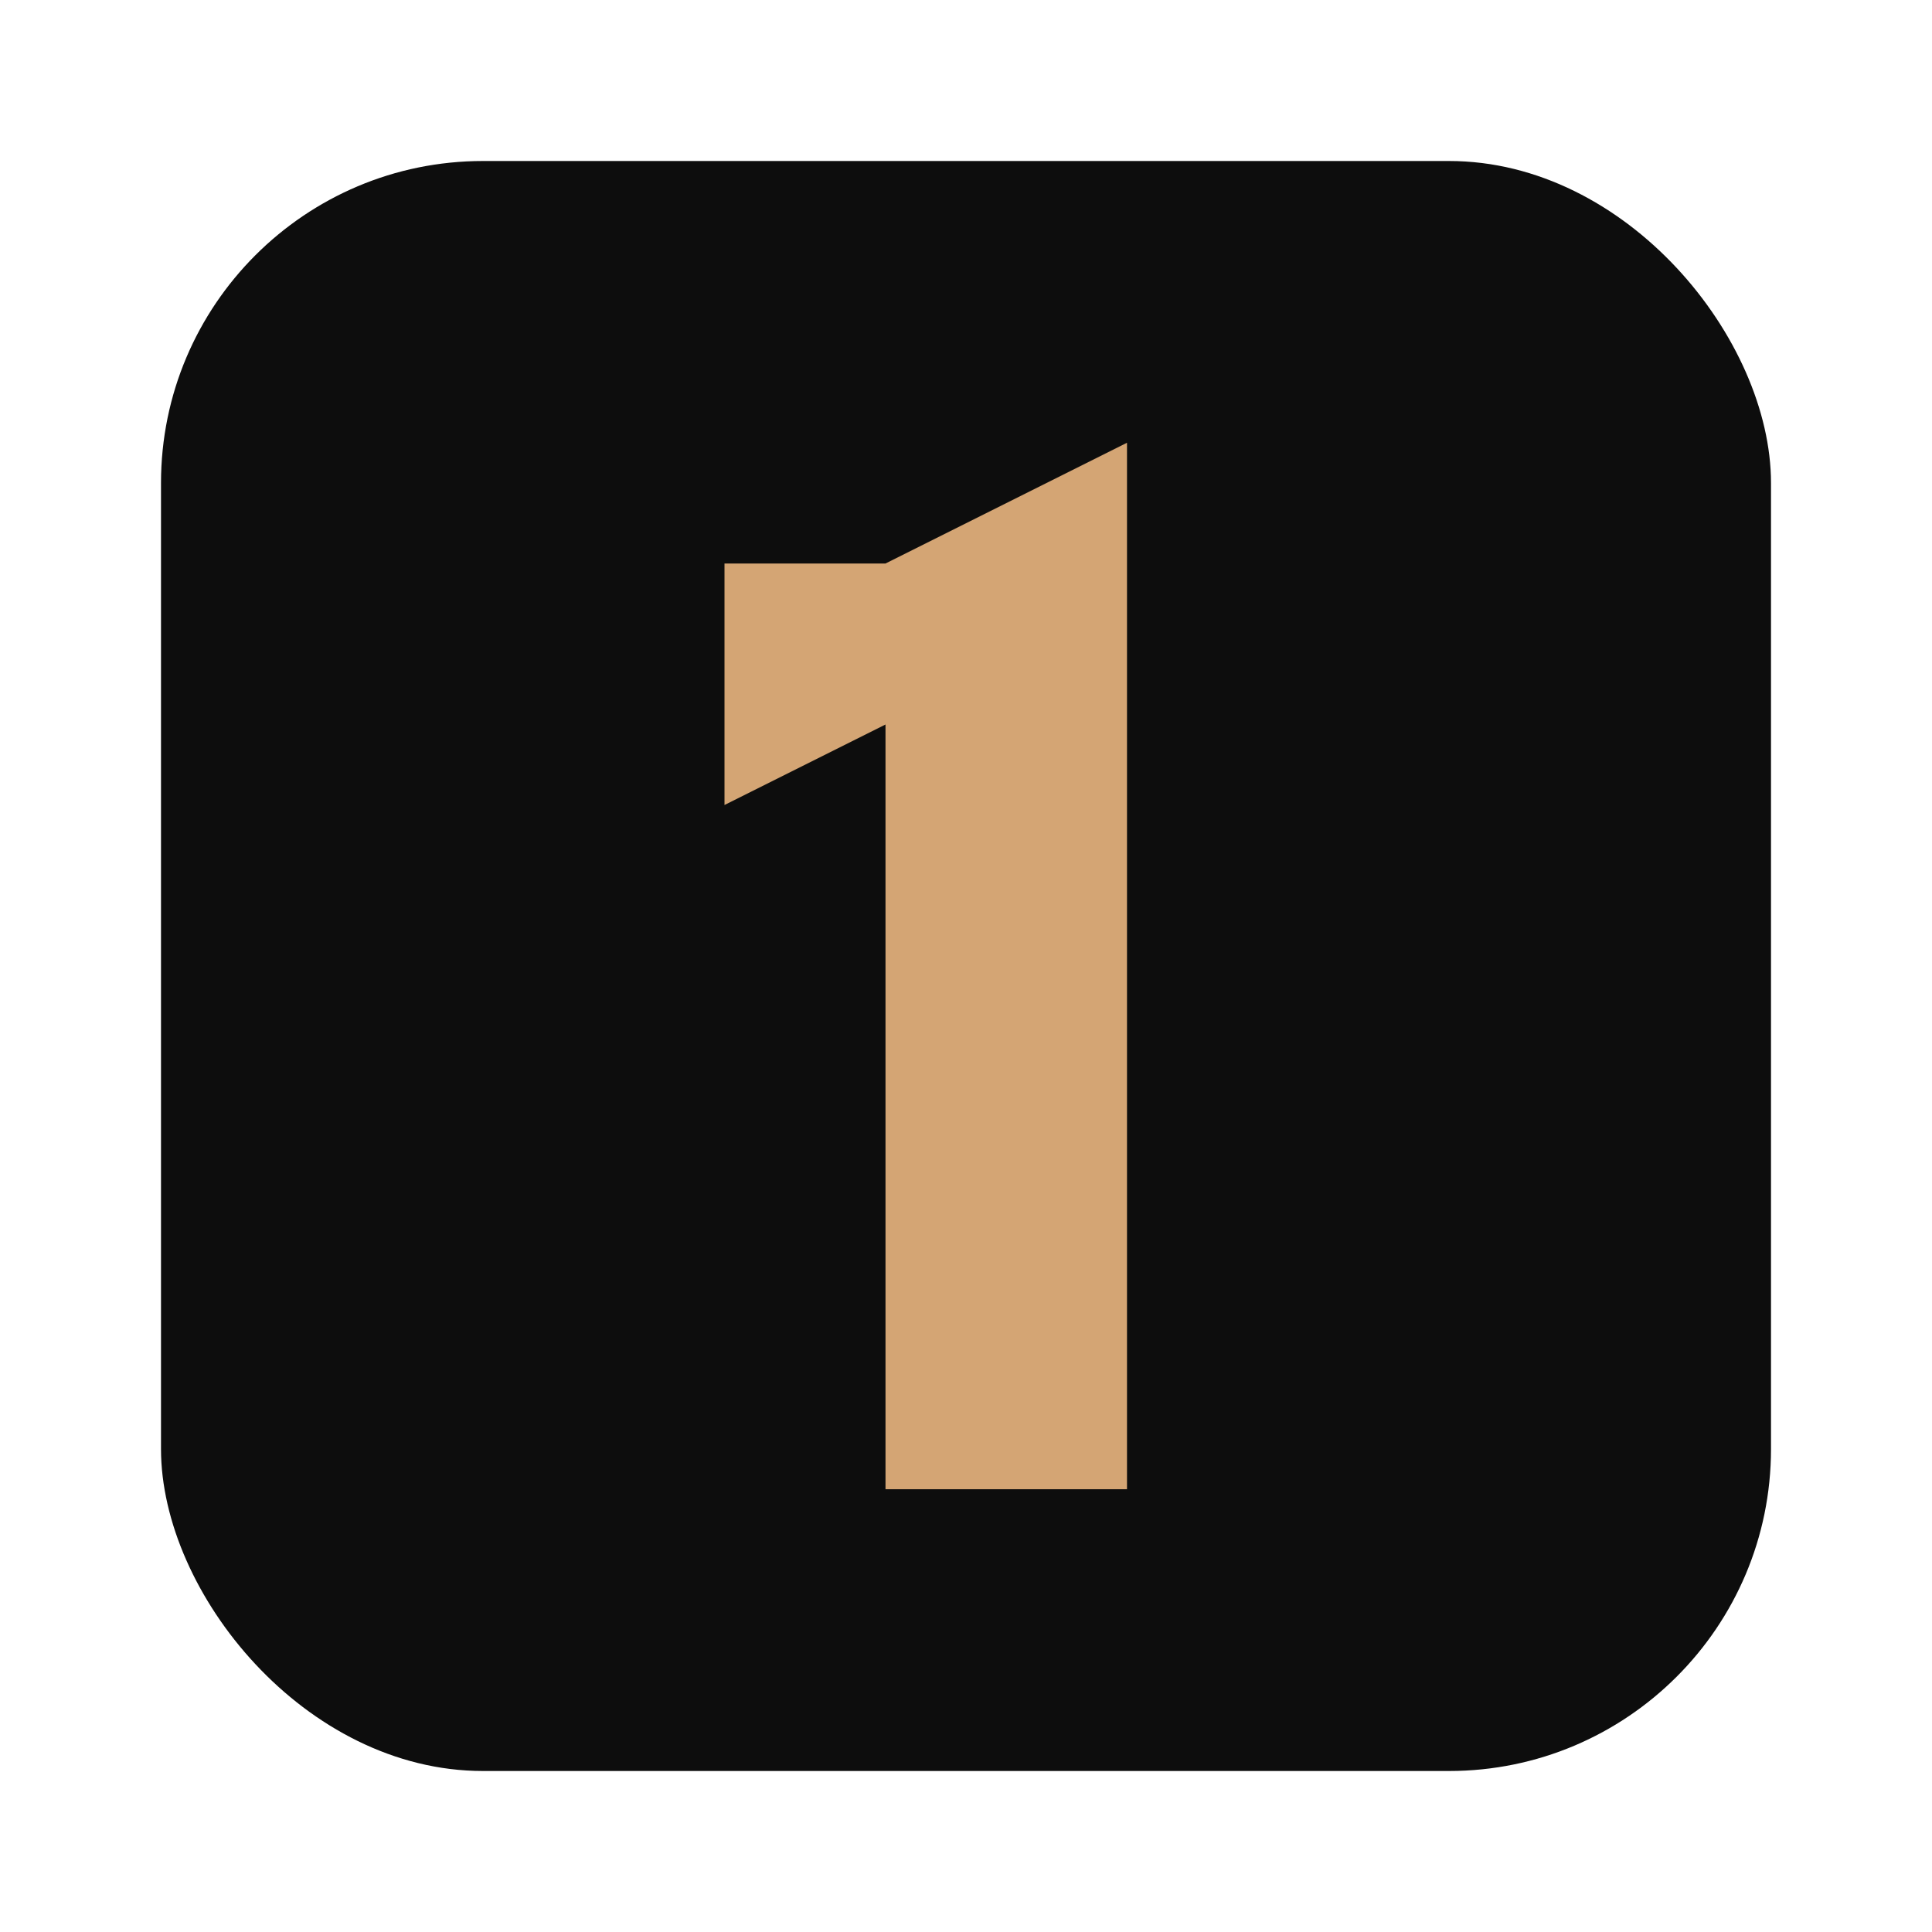
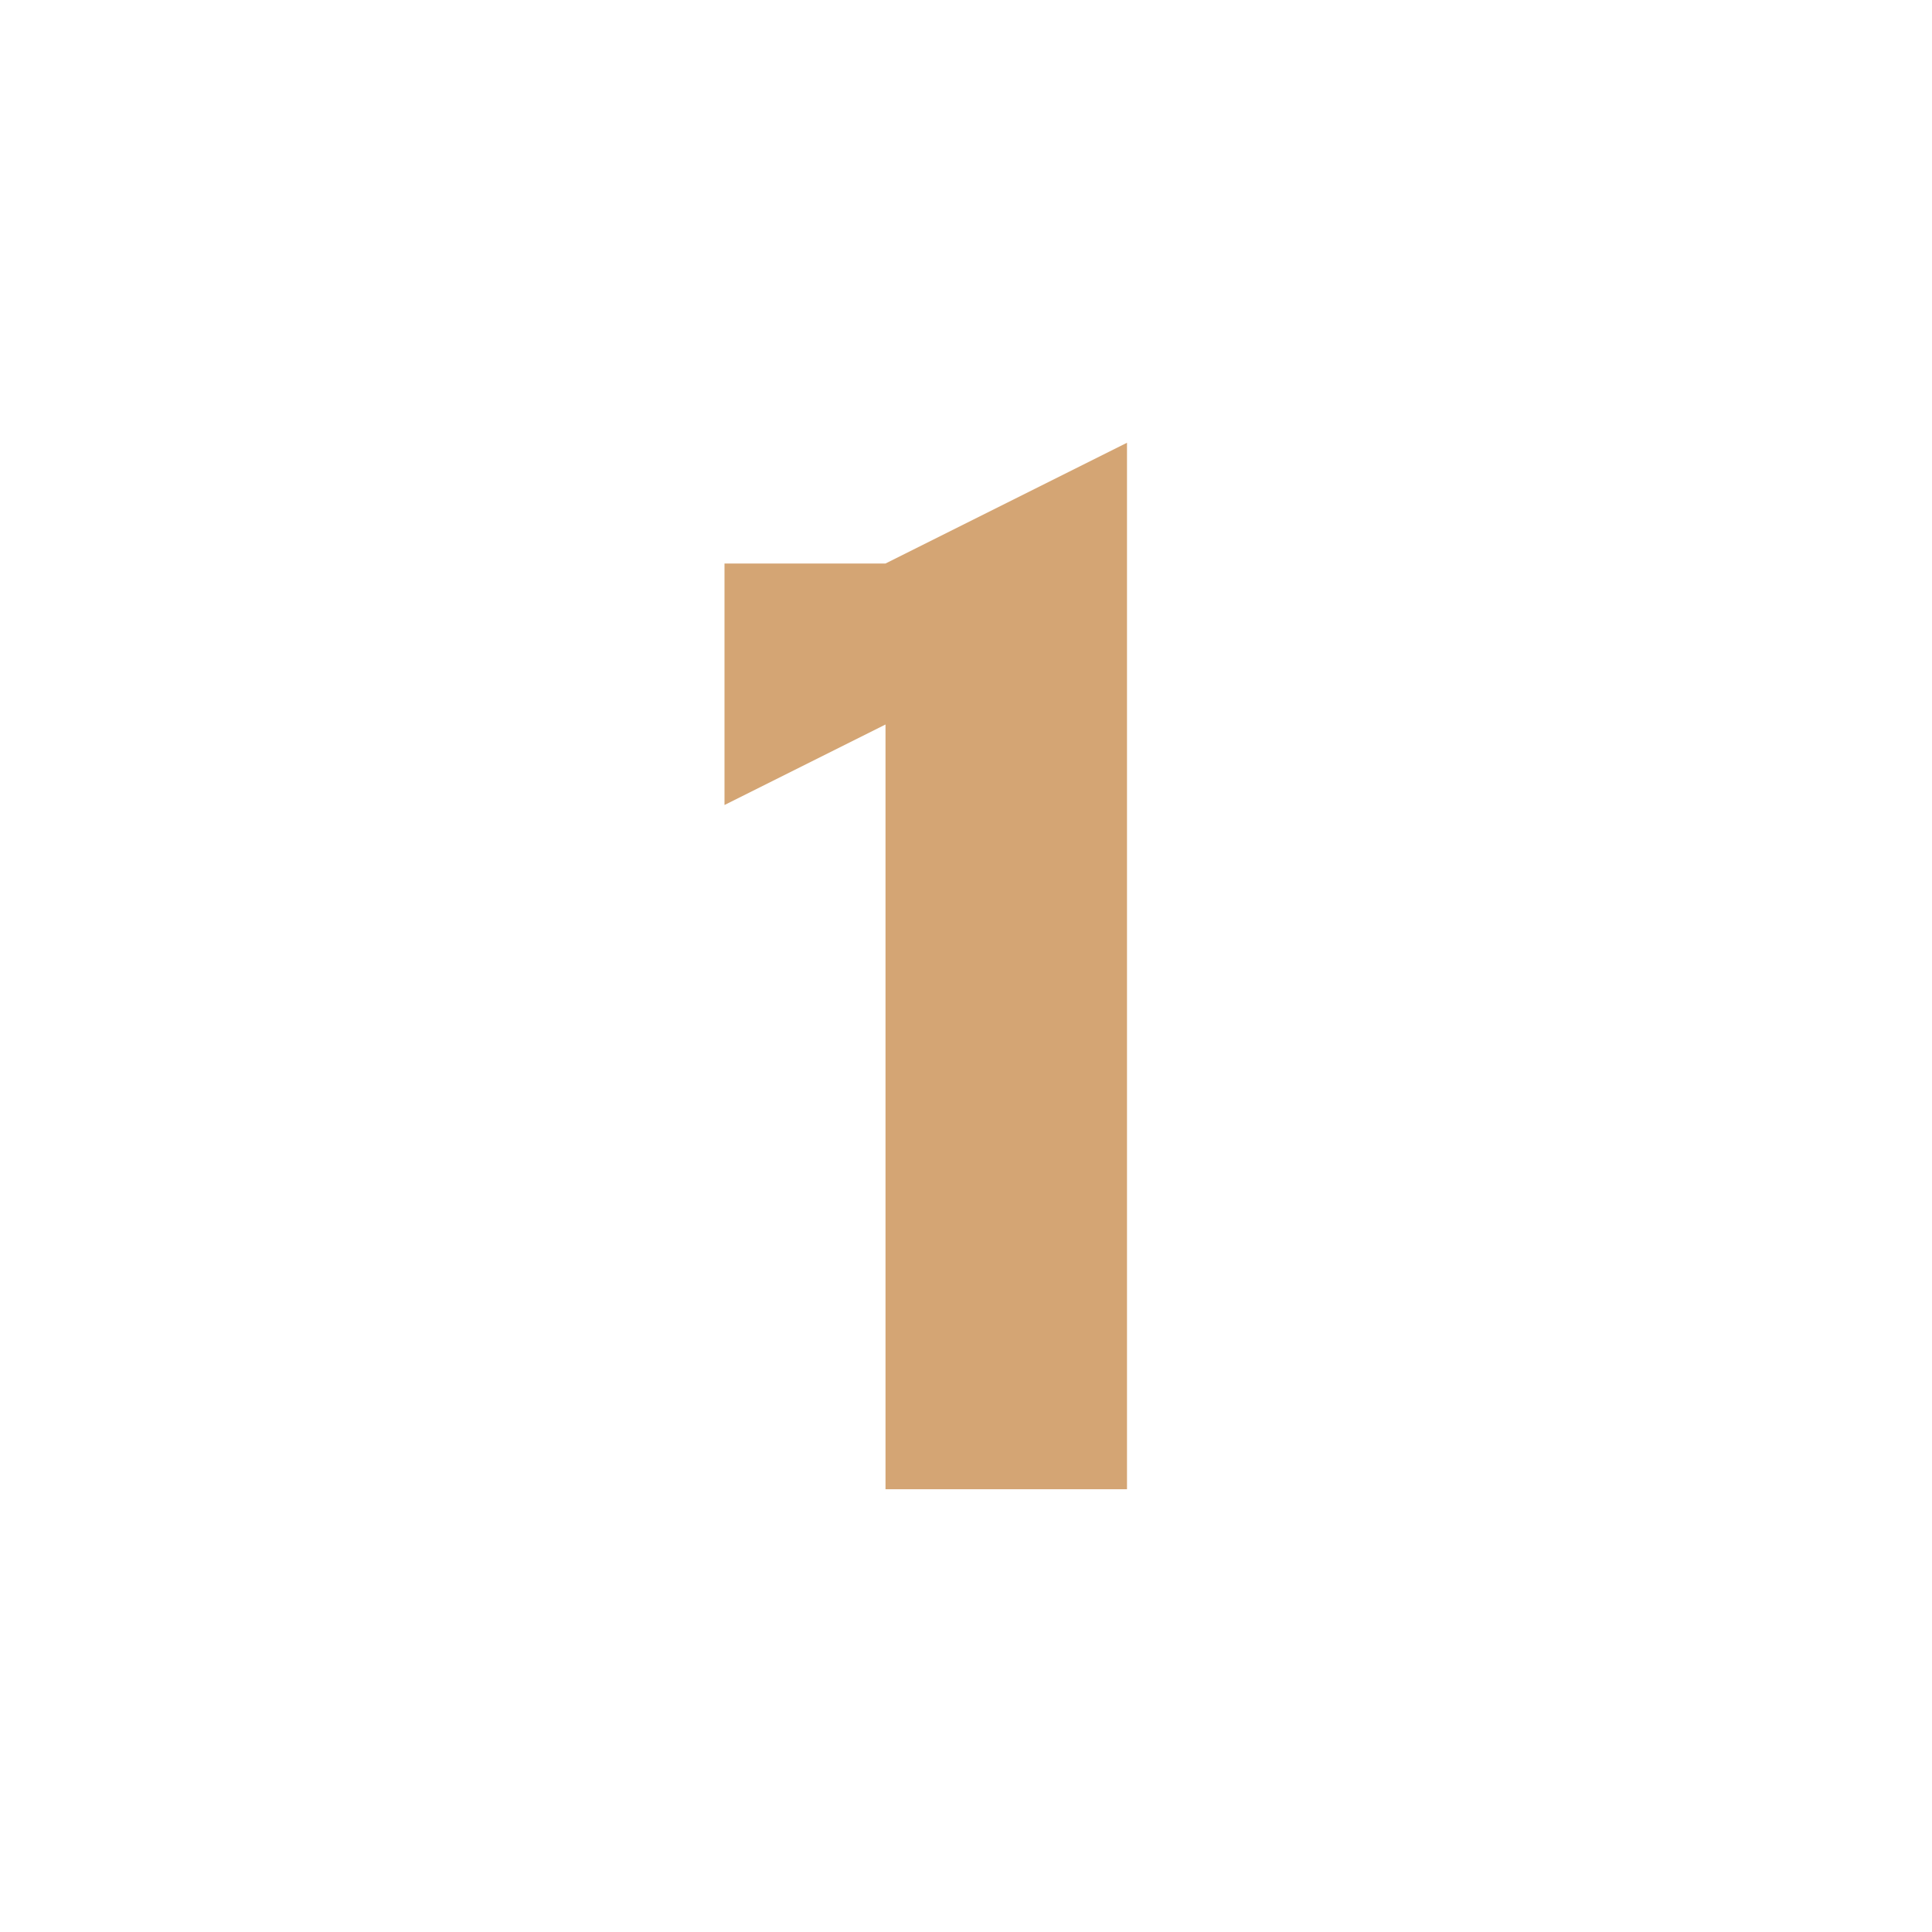
<svg xmlns="http://www.w3.org/2000/svg" viewBox="0 0 48 48" fill="none">
-   <rect x="4" y="4" width="40" height="40" rx="8" fill="#0D0D0D" />
  <path d="M22 14L28 11V37H22V18L18 20V14H22Z" fill="#D4A574" />
</svg>